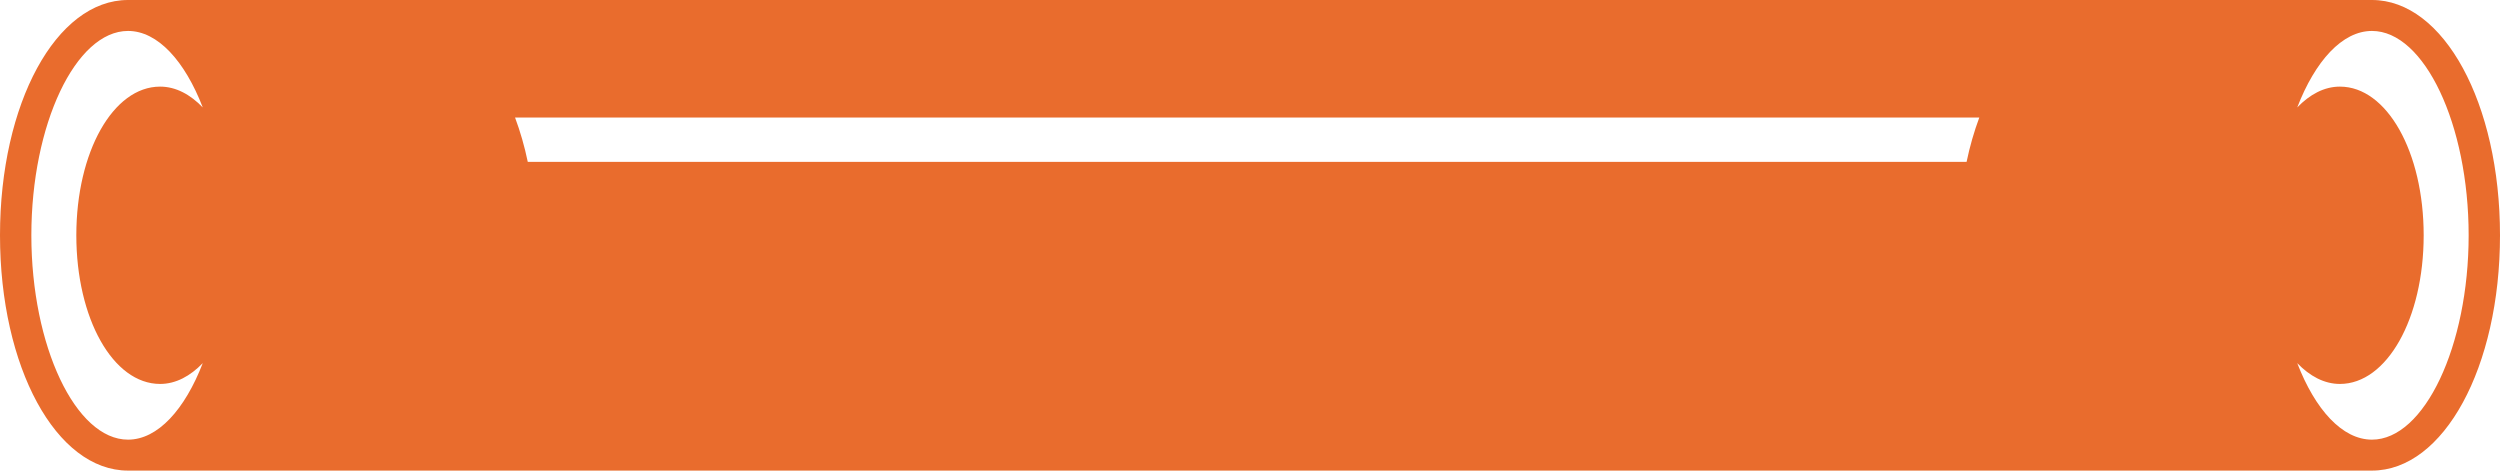
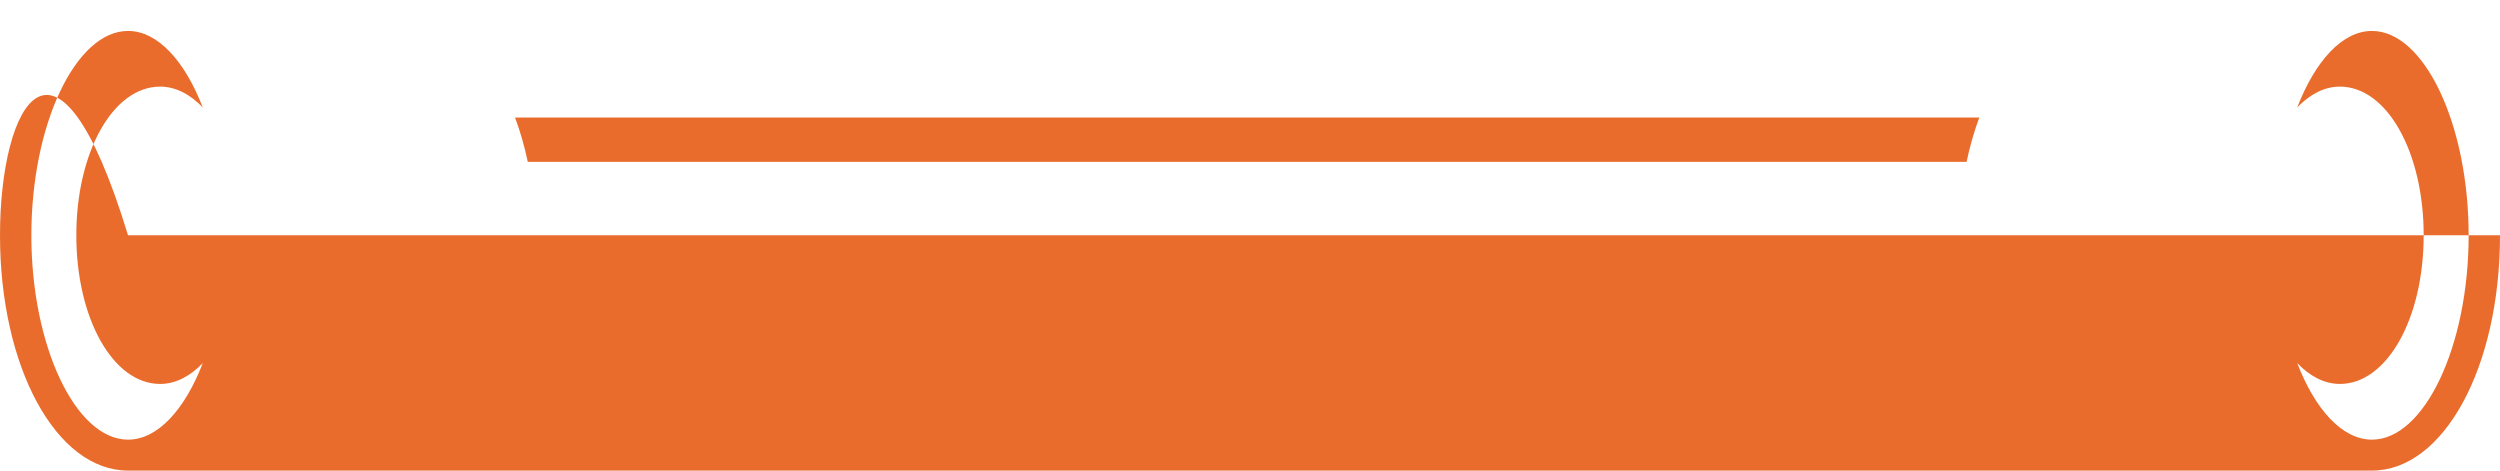
<svg xmlns="http://www.w3.org/2000/svg" width="85" height="16" viewBox="0 0 85 16" fill="none">
-   <path d="M4.353 16H10.255H44.963H75.707H80.647C83.088 16 85 12.486 85 8C85 3.514 83.088 0 80.647 0H75.707H10.255H4.353C1.912 0 0 3.514 0 8C0 12.486 1.912 16 4.353 16ZM79.557 2.945C79.021 2.945 78.53 3.213 78.106 3.653C78.714 2.078 79.635 1.052 80.647 1.052C82.428 1.052 83.934 4.233 83.934 8C83.934 11.766 82.428 14.948 80.647 14.948C79.635 14.948 78.714 13.922 78.106 12.346C78.53 12.786 79.021 13.054 79.557 13.054C81.154 13.054 82.405 10.834 82.405 8C82.405 5.166 81.154 2.945 79.557 2.945ZM39.845 3.997H44.963H67.296C67.12 4.47 66.974 4.973 66.864 5.503H44.963H39.845H17.944C17.834 4.973 17.688 4.47 17.512 3.997H39.845ZM4.353 1.052C5.365 1.052 6.286 2.078 6.894 3.653C6.47 3.213 5.979 2.945 5.443 2.945C3.846 2.945 2.595 5.166 2.595 8C2.595 10.834 3.846 13.054 5.443 13.054C5.979 13.054 6.47 12.786 6.894 12.346C6.286 13.922 5.365 14.948 4.353 14.948C2.572 14.948 1.066 11.766 1.066 8C1.066 4.233 2.572 1.052 4.353 1.052Z" fill="#E96C2D" />
+   <path d="M4.353 16H10.255H44.963H75.707H80.647C83.088 16 85 12.486 85 8H75.707H10.255H4.353C1.912 0 0 3.514 0 8C0 12.486 1.912 16 4.353 16ZM79.557 2.945C79.021 2.945 78.53 3.213 78.106 3.653C78.714 2.078 79.635 1.052 80.647 1.052C82.428 1.052 83.934 4.233 83.934 8C83.934 11.766 82.428 14.948 80.647 14.948C79.635 14.948 78.714 13.922 78.106 12.346C78.53 12.786 79.021 13.054 79.557 13.054C81.154 13.054 82.405 10.834 82.405 8C82.405 5.166 81.154 2.945 79.557 2.945ZM39.845 3.997H44.963H67.296C67.12 4.47 66.974 4.973 66.864 5.503H44.963H39.845H17.944C17.834 4.973 17.688 4.47 17.512 3.997H39.845ZM4.353 1.052C5.365 1.052 6.286 2.078 6.894 3.653C6.47 3.213 5.979 2.945 5.443 2.945C3.846 2.945 2.595 5.166 2.595 8C2.595 10.834 3.846 13.054 5.443 13.054C5.979 13.054 6.47 12.786 6.894 12.346C6.286 13.922 5.365 14.948 4.353 14.948C2.572 14.948 1.066 11.766 1.066 8C1.066 4.233 2.572 1.052 4.353 1.052Z" fill="#E96C2D" />
</svg>